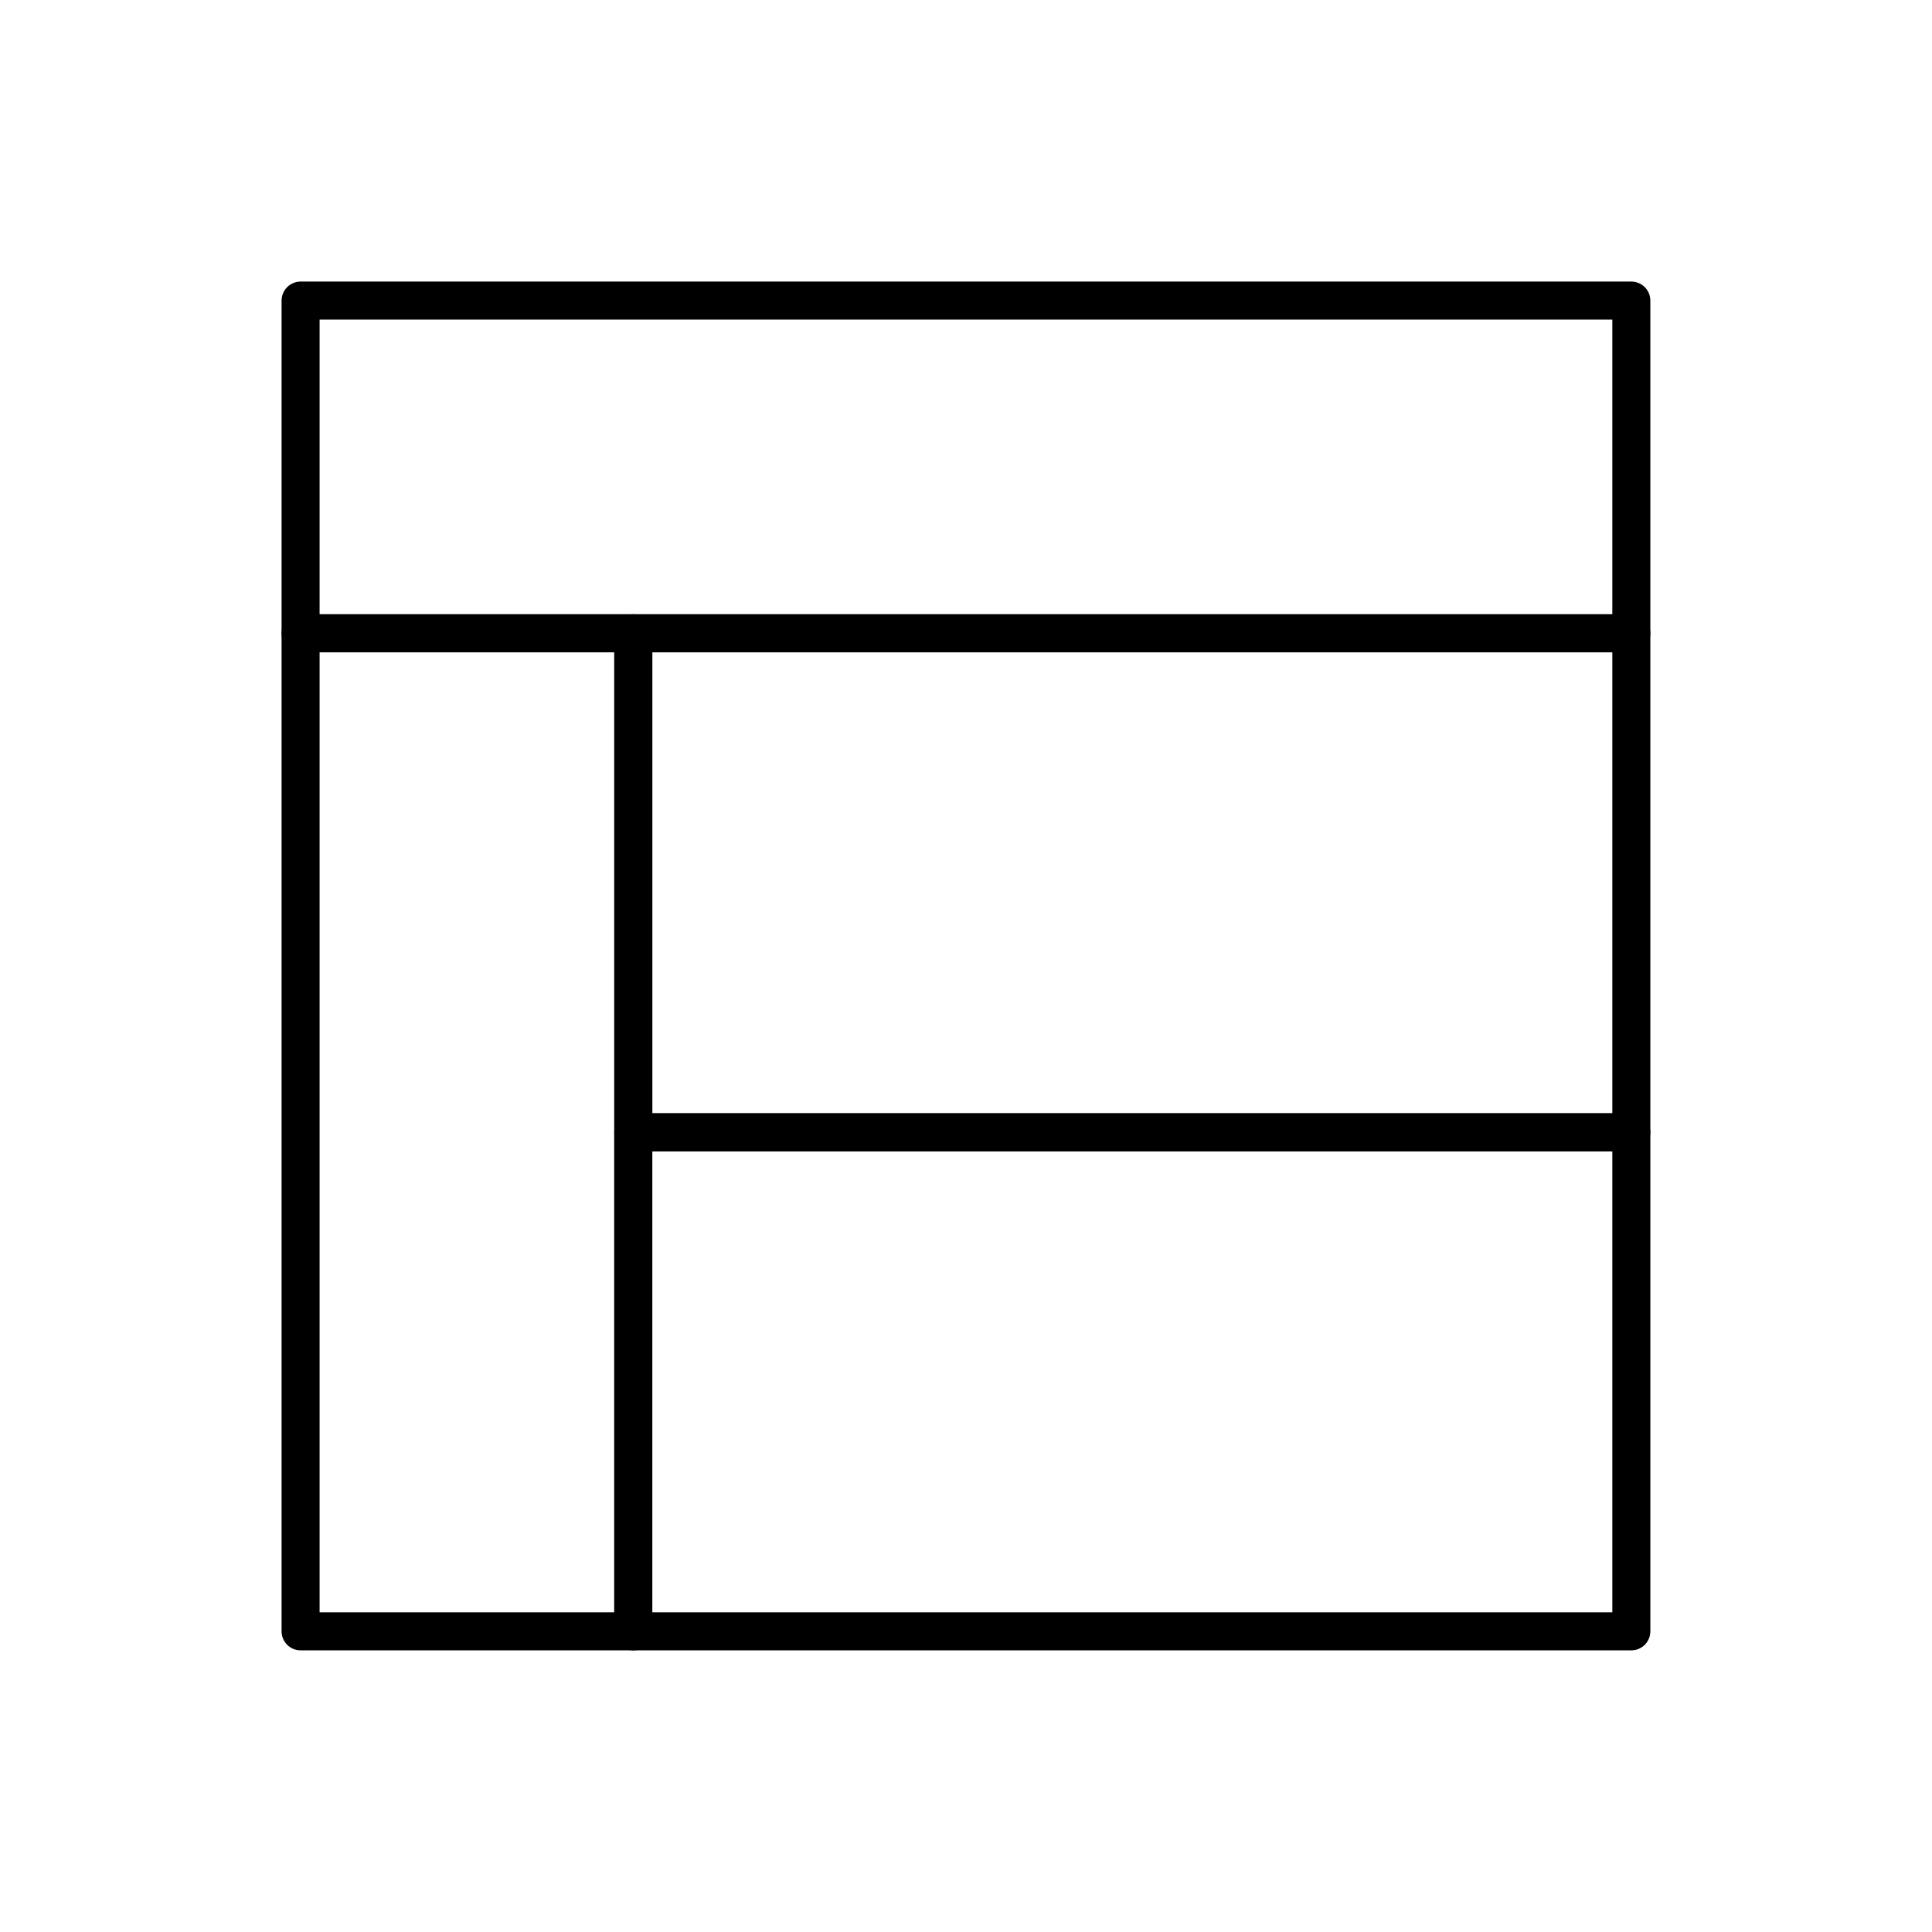
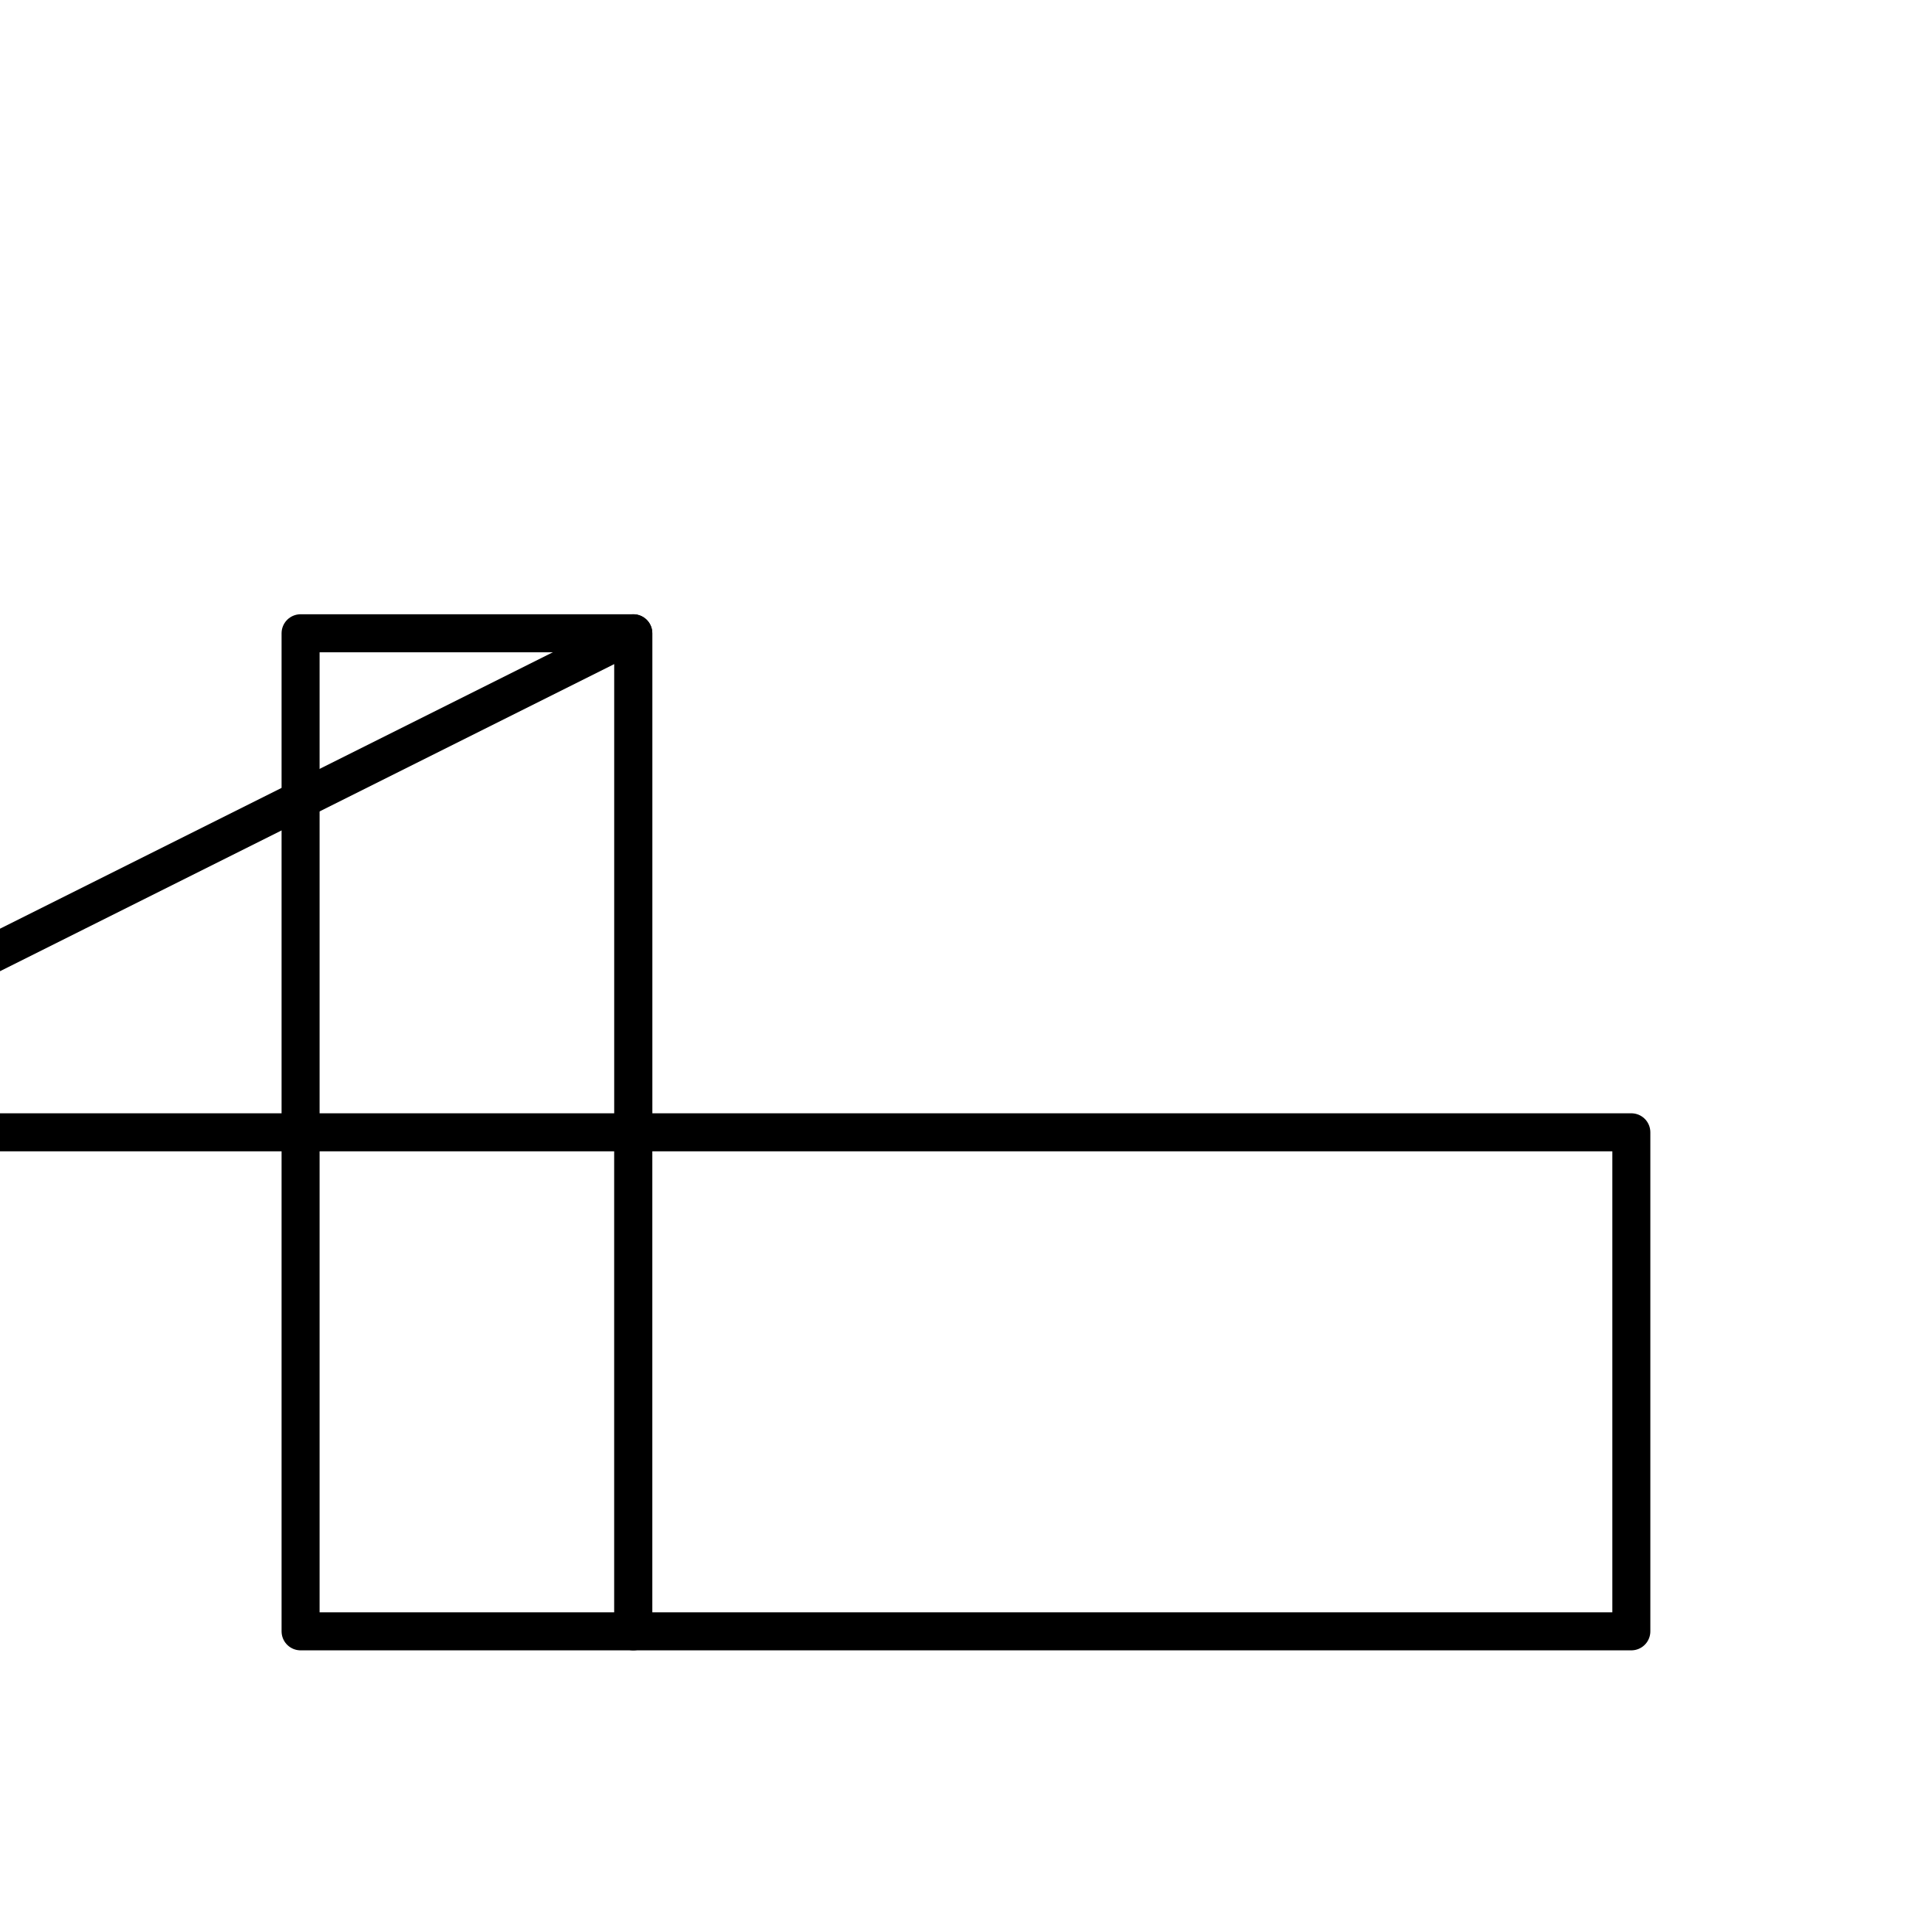
<svg xmlns="http://www.w3.org/2000/svg" width="800px" height="800px" version="1.1" viewBox="144 144 512 512">
  <g fill="none" stroke="#000000" stroke-linecap="round" stroke-linejoin="round" stroke-miterlimit="10" stroke-width="2">
-     <path transform="matrix(5.038 0 0 5.038 148.09 148.09)" d="m32.502 32.501h52.498v26.249h-52.498z" />
+     <path transform="matrix(5.038 0 0 5.038 148.09 148.09)" d="m32.502 32.501v26.249h-52.498z" />
    <path transform="matrix(5.038 0 0 5.038 148.09 148.09)" d="m32.5 58.75h52.5v26.25h-52.5z" />
    <path transform="matrix(5.038 0 0 5.038 148.09 148.09)" d="m15 32.5h17.5v52.5h-17.5z" />
-     <path transform="matrix(5.038 0 0 5.038 148.09 148.09)" d="m15 15h70v17.5h-70z" />
  </g>
</svg>